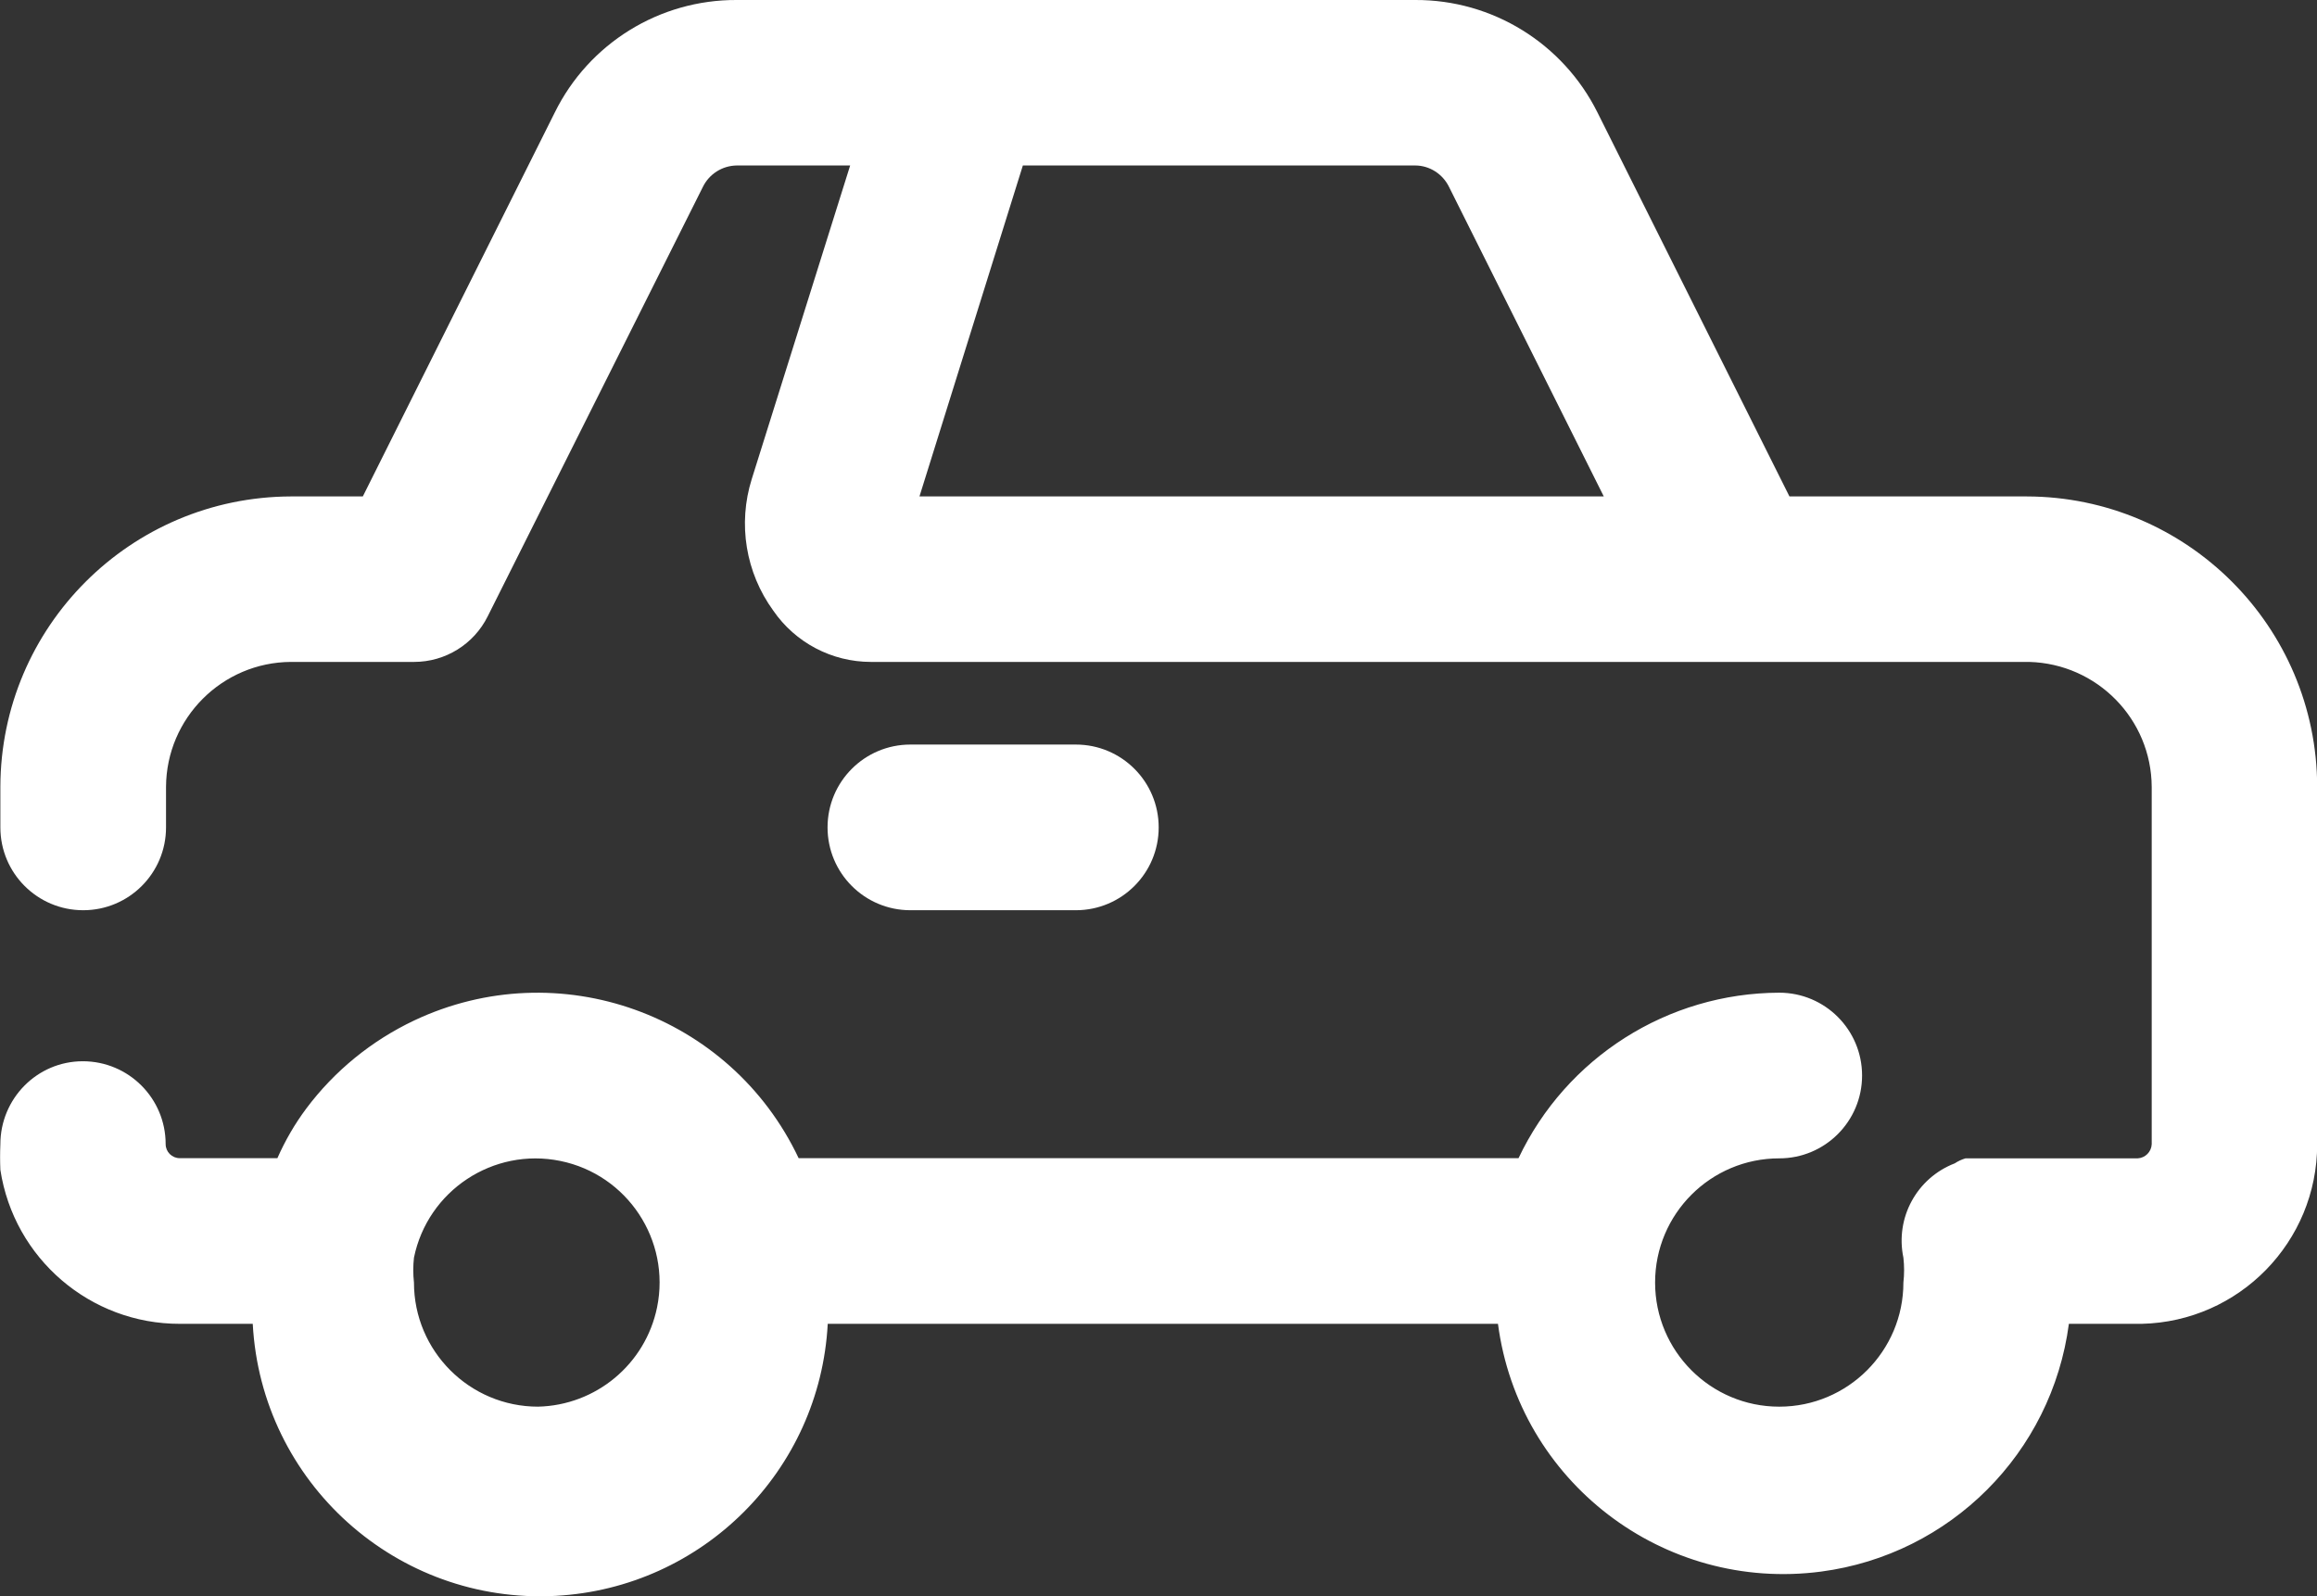
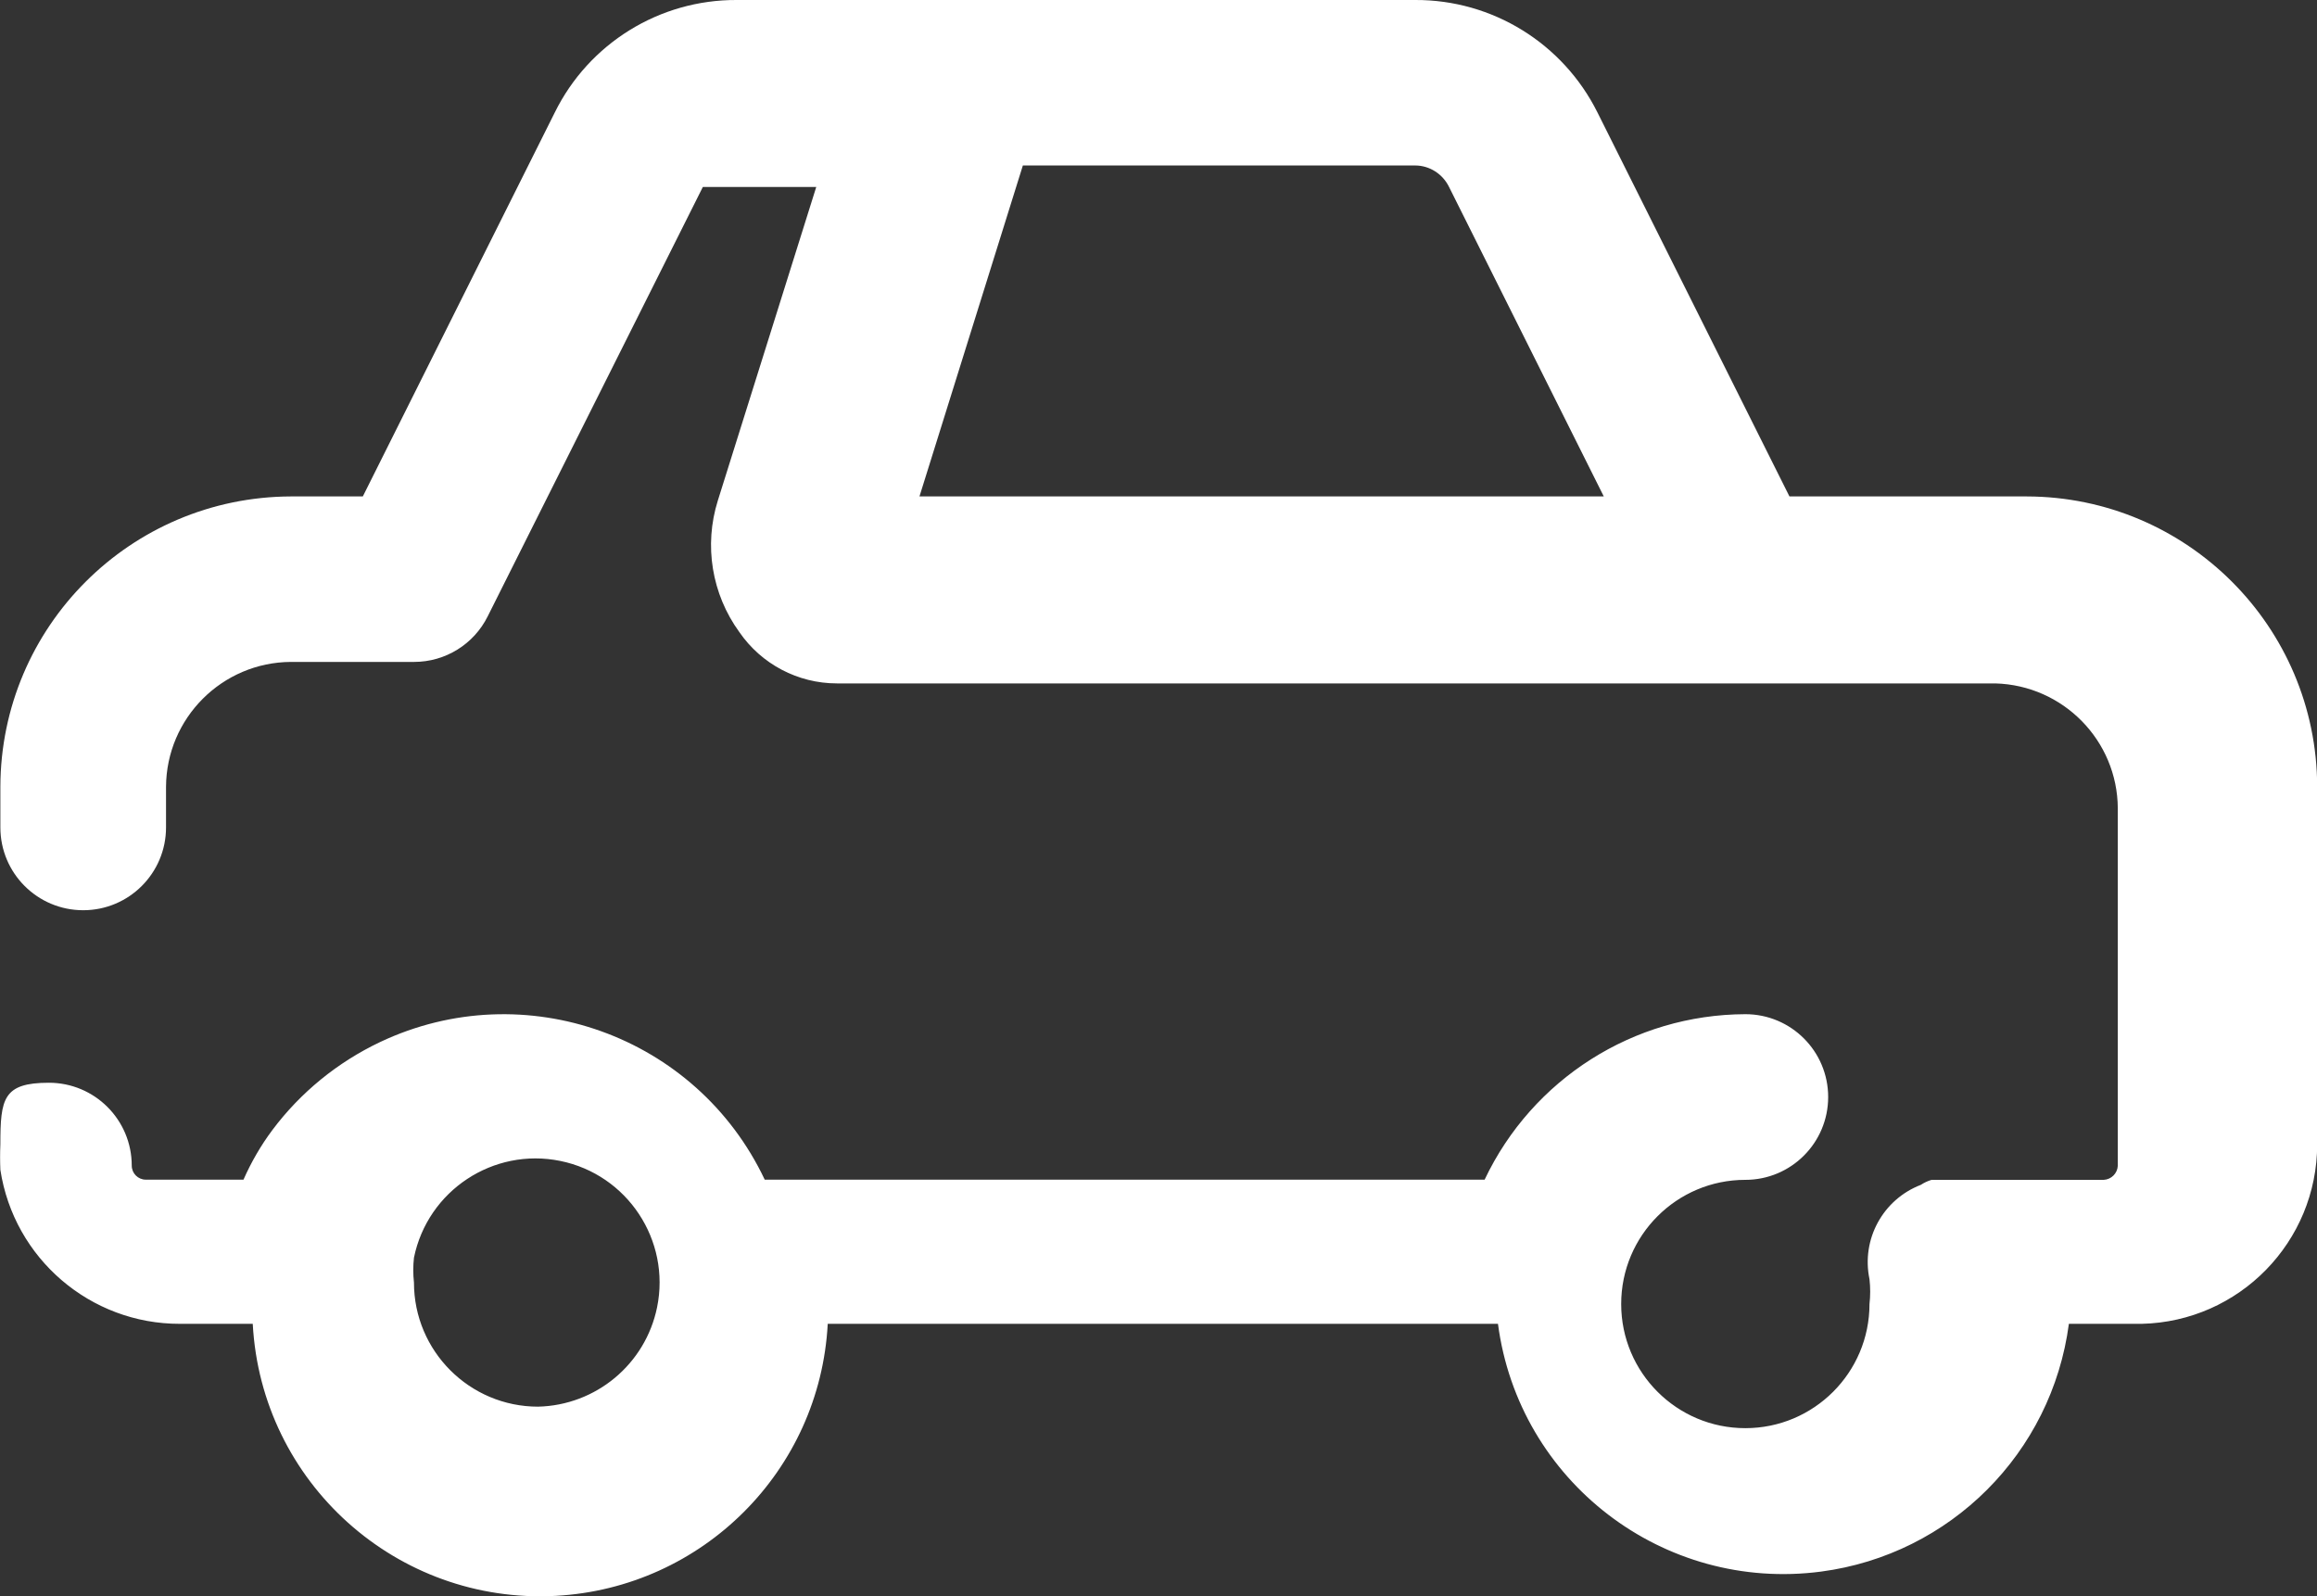
<svg xmlns="http://www.w3.org/2000/svg" id="a" data-name="Ebene 1" viewBox="0 0 125.04 86.15">
  <rect x="0" y="0" width="125.04" height="86.15" fill="#333333" stroke="none" />
  <defs>
    <style>
      .c {
        fill: #fff;
      }
    </style>
  </defs>
  <g id="b" data-name="police car">
-     <path class="c" d="M62.53,0h-22.77c-4.17-.02-7.98,2.34-9.82,6.07l-10.36,20.72h-3.88C7.04,26.82.04,33.82.02,42.46v2.19c0,2.47,2,4.47,4.47,4.47s4.47-2,4.47-4.47v-2.19c.02-3.71,3.03-6.72,6.74-6.74h6.65c1.68,0,3.22-.95,3.97-2.46l11.61-23.17c.34-.7,1.05-1.15,1.83-1.16h6.12l-5.31,16.92c-.76,2.42-.33,5.05,1.16,7.1,1.19,1.73,3.16,2.77,5.27,2.77h62.51c3.66.1,6.59,3.08,6.61,6.74v19.29c-.02.41-.35.74-.76.76h-9.29c-.2.06-.4.15-.58.27h0c-2.05.79-3.22,2.94-2.77,5.09.05.45.05.89,0,1.34,0,3.7-3,6.7-6.7,6.7s-6.7-3-6.7-6.7,3-6.7,6.7-6.7c2.47,0,4.47-2,4.47-4.47s-2-4.47-4.47-4.47c-6.02.02-11.49,3.49-14.07,8.93h-38.85c-3.68-7.78-12.96-11.11-20.75-7.43-2.3,1.09-4.3,2.72-5.82,4.75-.62.83-1.14,1.73-1.56,2.68h-5.27c-.42,0-.76-.34-.76-.76h0c0-2.47-2-4.47-4.47-4.47S.02,59.29.02,61.75c-.02.46-.02.92,0,1.38.73,4.78,4.85,8.32,9.69,8.31h3.93c.46,8.57,7.78,15.14,16.35,14.68,7.93-.43,14.26-6.76,14.68-14.68h36.17c1.12,8.51,8.93,14.49,17.44,13.37,6.97-.92,12.45-6.4,13.37-13.37h3.93c5.26-.12,9.47-4.42,9.47-9.69v-19.29c-.02-8.65-7.03-15.65-15.67-15.67h-12.81l-10.36-20.72C84.35,2.34,80.54-.02,76.37,0h-13.84ZM55.21,8.93h21.16c.78,0,1.49.46,1.83,1.16l8.35,16.7h-36.93l5.58-17.86ZM29.04,75.91c-3.7,0-6.7-3-6.7-6.7-.05-.45-.05-.89,0-1.34.74-3.62,4.28-5.96,7.9-5.22,3.62.74,5.96,4.28,5.22,7.9-.63,3.07-3.3,5.29-6.43,5.36Z" />
-     <path class="c" d="M58.06,49.12c2.47,0,4.47-2,4.47-4.47s-2-4.47-4.47-4.47h-8.93c-2.47,0-4.47,2-4.47,4.47s2,4.47,4.47,4.47h8.93Z" />
+     <path class="c" d="M62.53,0h-22.77c-4.17-.02-7.98,2.34-9.82,6.07l-10.36,20.72h-3.88C7.04,26.82.04,33.82.02,42.46v2.19c0,2.47,2,4.47,4.47,4.47s4.47-2,4.47-4.47v-2.19c.02-3.71,3.03-6.72,6.74-6.74h6.65c1.68,0,3.22-.95,3.97-2.46l11.61-23.17h6.12l-5.31,16.92c-.76,2.42-.33,5.05,1.16,7.1,1.19,1.73,3.16,2.77,5.27,2.77h62.51c3.66.1,6.59,3.08,6.61,6.74v19.29c-.02.41-.35.74-.76.76h-9.29c-.2.06-.4.15-.58.27h0c-2.05.79-3.22,2.94-2.77,5.09.05.45.05.89,0,1.34,0,3.7-3,6.7-6.7,6.7s-6.7-3-6.7-6.7,3-6.7,6.7-6.7c2.47,0,4.47-2,4.47-4.47s-2-4.47-4.47-4.47c-6.02.02-11.49,3.49-14.07,8.93h-38.85c-3.68-7.78-12.96-11.11-20.75-7.43-2.3,1.09-4.3,2.72-5.82,4.75-.62.83-1.14,1.73-1.56,2.68h-5.27c-.42,0-.76-.34-.76-.76h0c0-2.47-2-4.47-4.47-4.47S.02,59.29.02,61.75c-.02.46-.02.92,0,1.38.73,4.78,4.85,8.32,9.69,8.31h3.93c.46,8.57,7.78,15.14,16.35,14.68,7.93-.43,14.26-6.76,14.68-14.68h36.17c1.12,8.51,8.93,14.49,17.44,13.37,6.97-.92,12.45-6.4,13.37-13.37h3.93c5.26-.12,9.47-4.42,9.47-9.69v-19.29c-.02-8.65-7.03-15.65-15.67-15.67h-12.81l-10.36-20.72C84.35,2.34,80.54-.02,76.37,0h-13.84ZM55.21,8.93h21.16c.78,0,1.49.46,1.83,1.16l8.35,16.7h-36.93l5.58-17.86ZM29.04,75.91c-3.7,0-6.7-3-6.7-6.7-.05-.45-.05-.89,0-1.34.74-3.62,4.28-5.96,7.9-5.22,3.62.74,5.96,4.28,5.22,7.9-.63,3.07-3.3,5.29-6.43,5.36Z" />
  </g>
</svg>